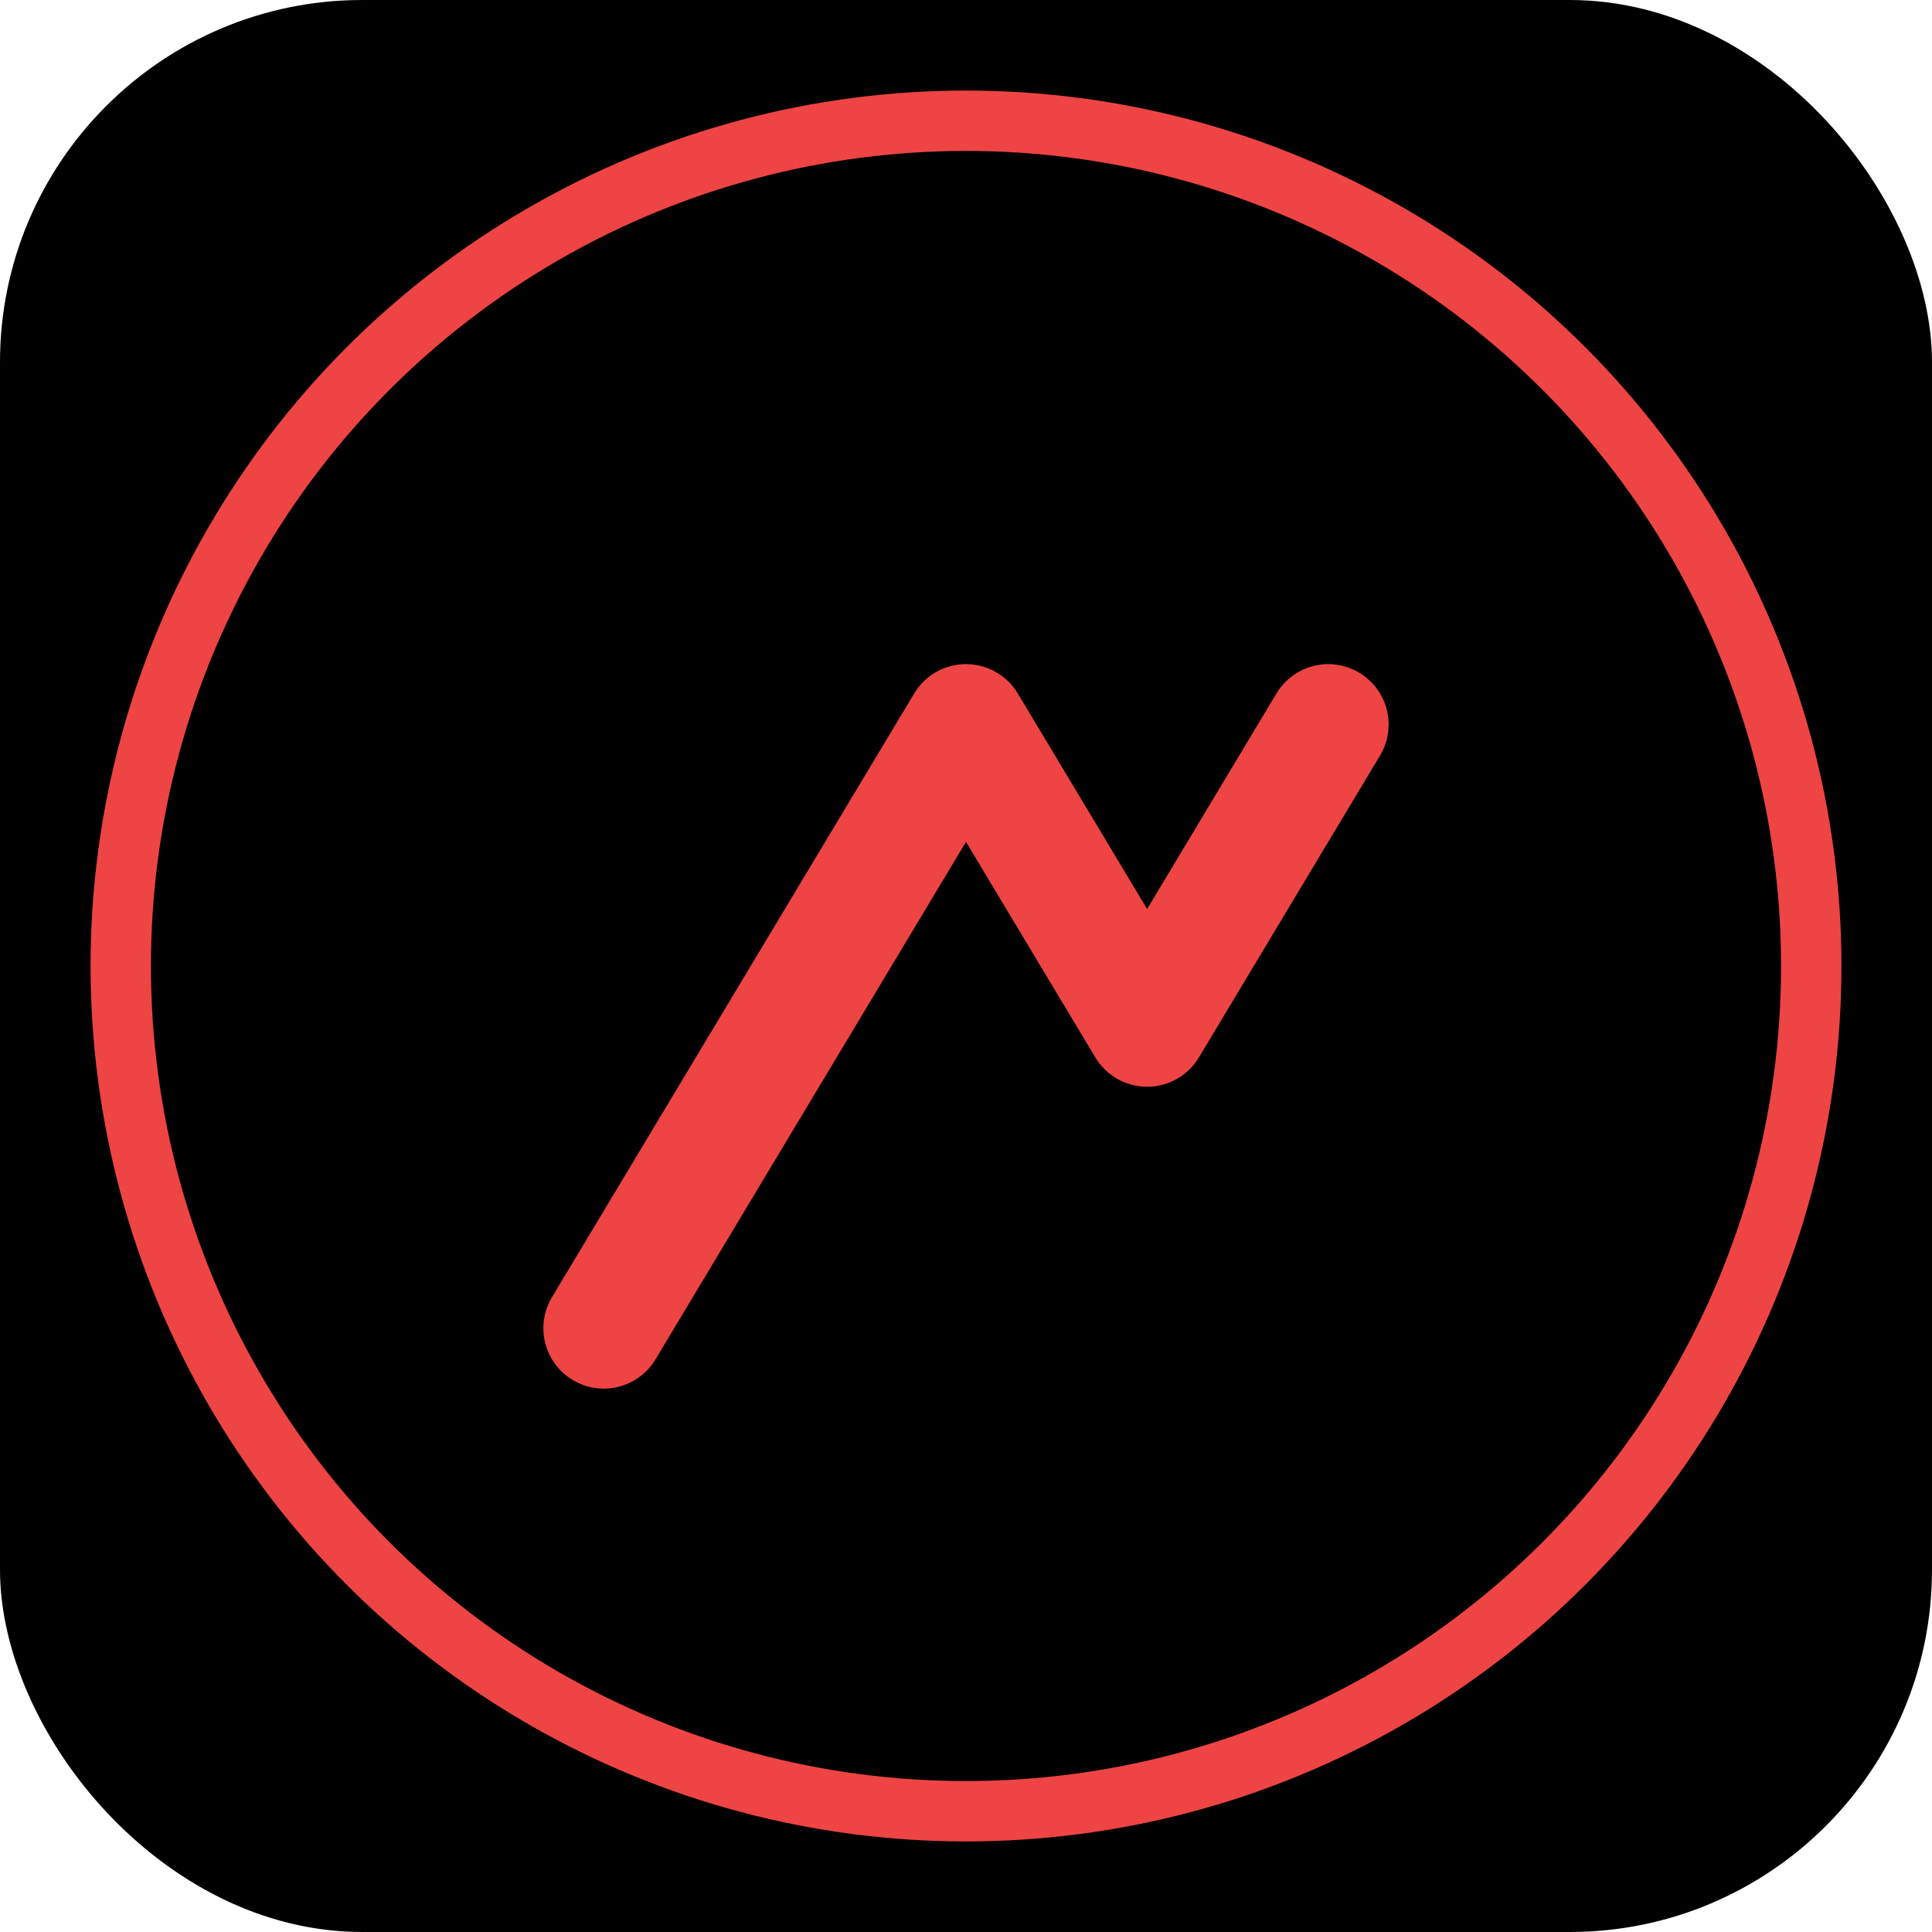
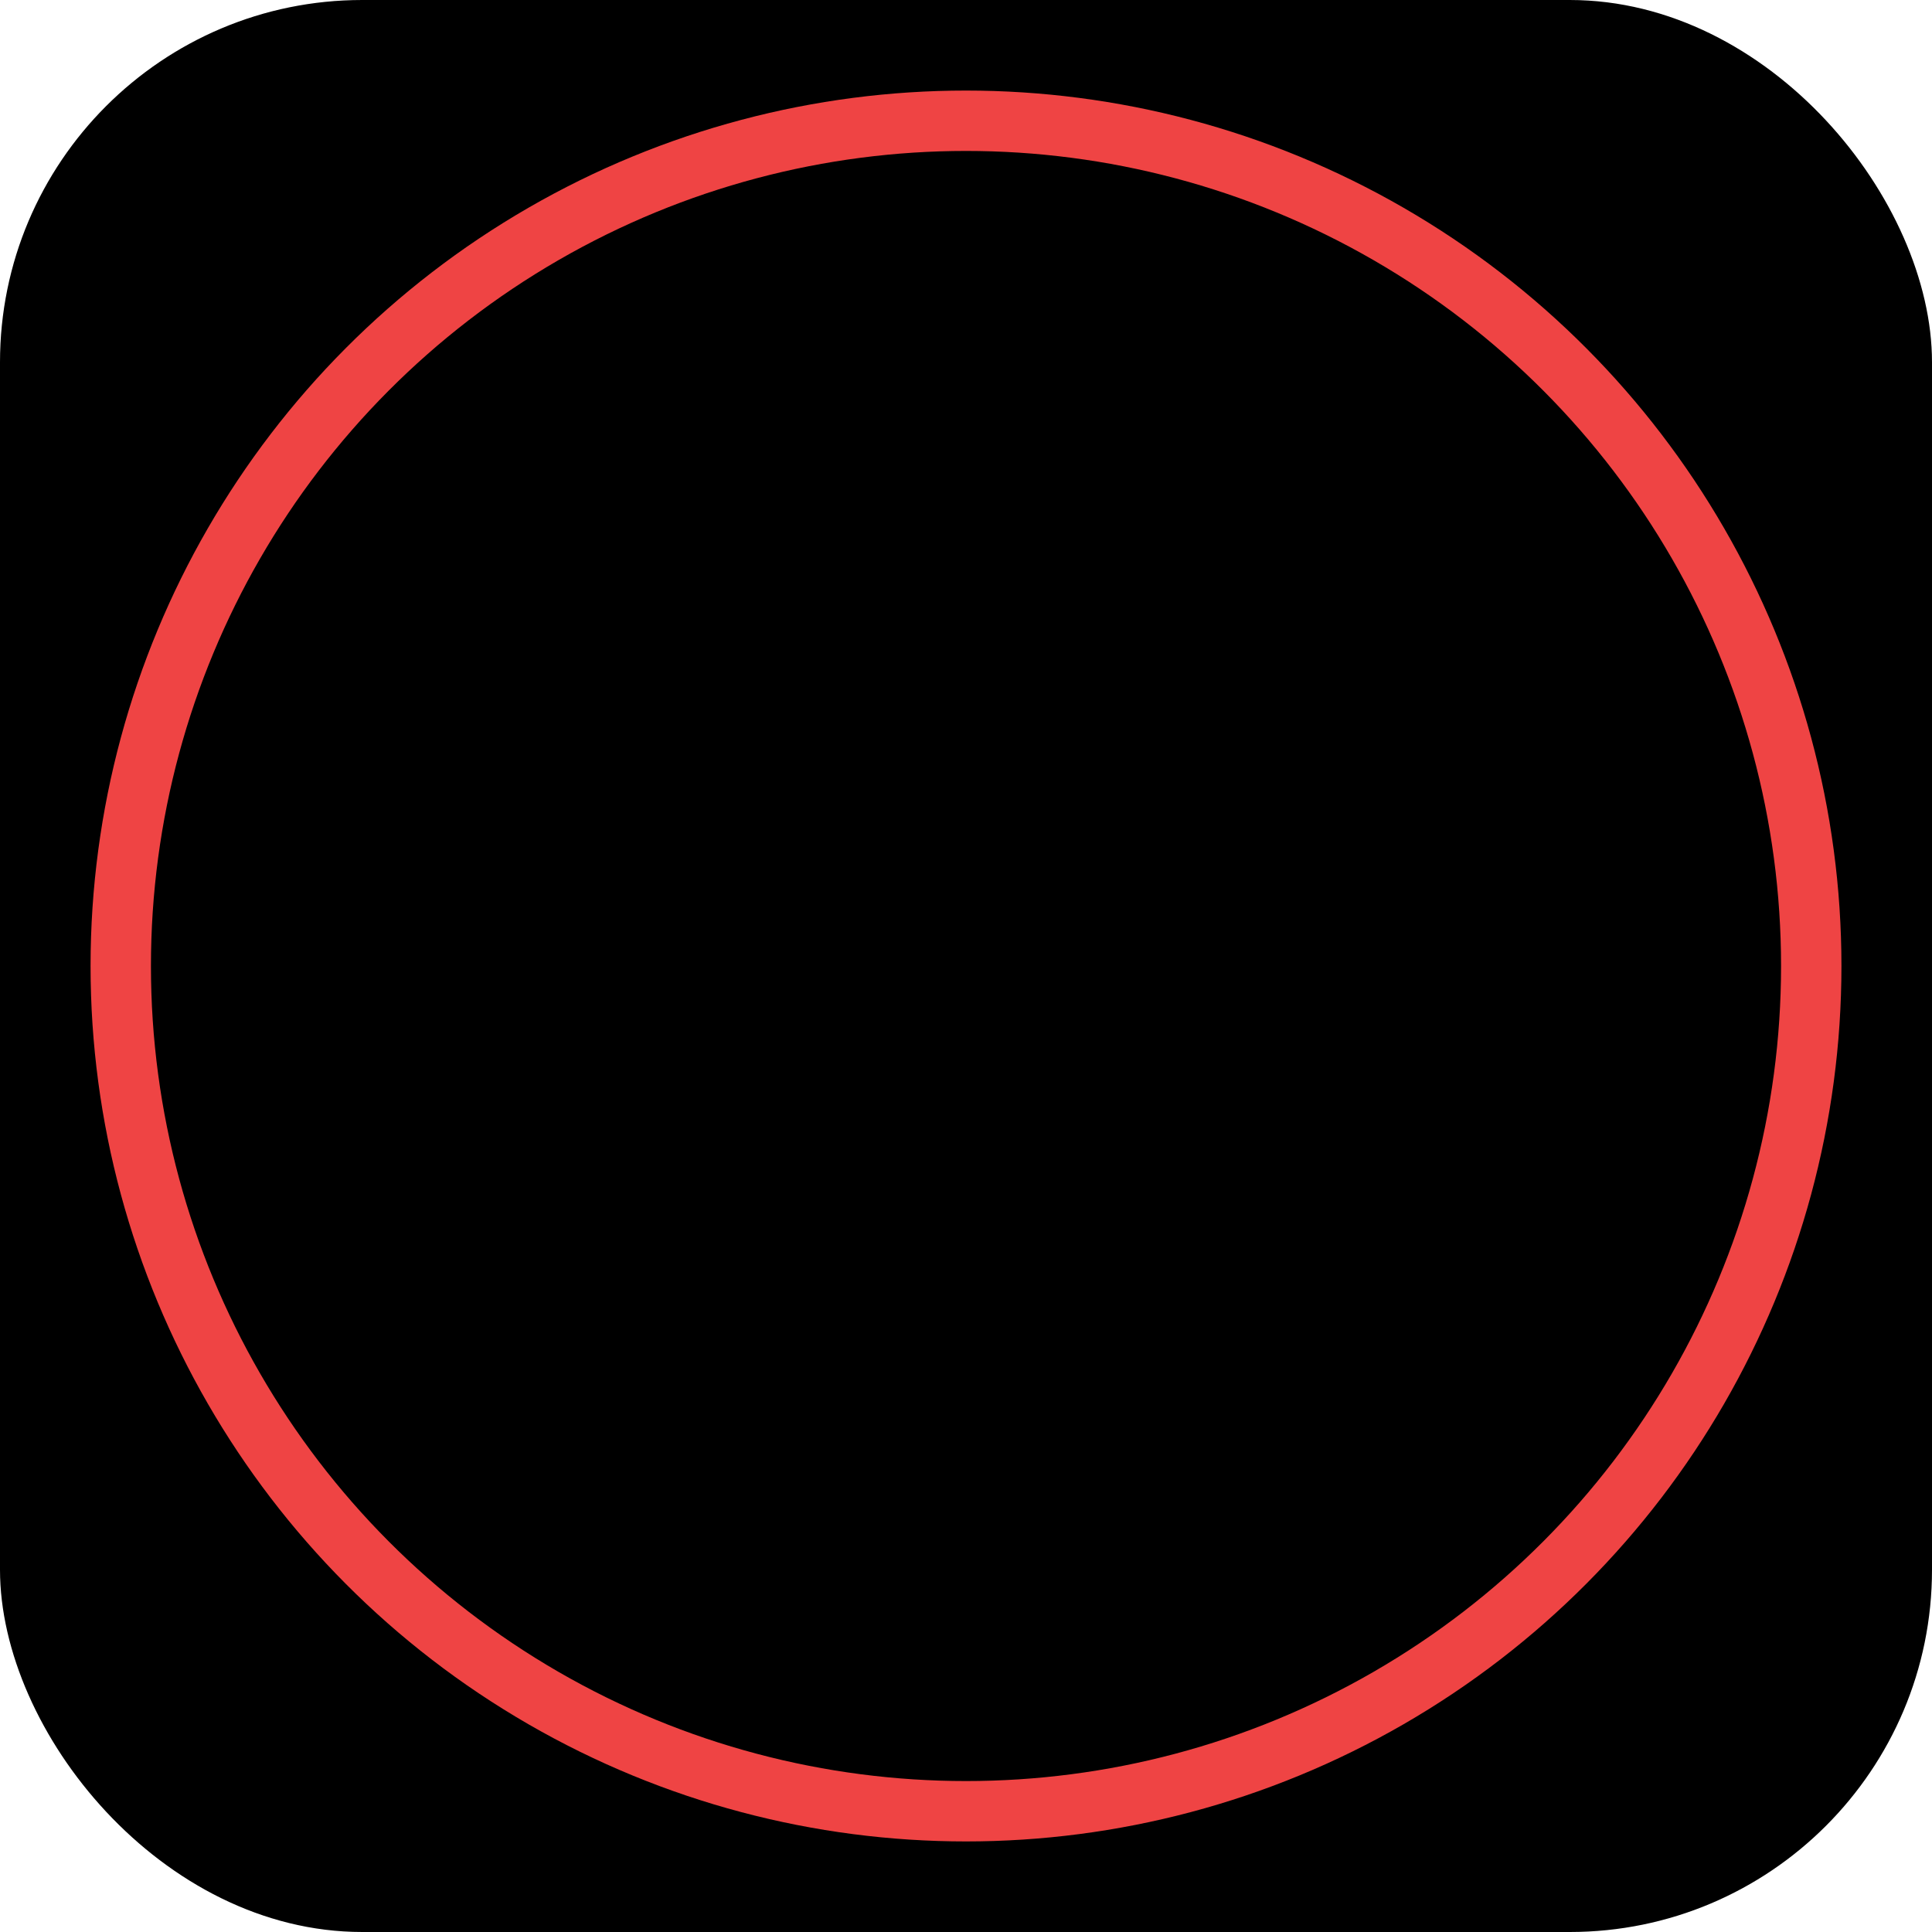
<svg xmlns="http://www.w3.org/2000/svg" width="64" height="64" viewBox="0 0 64 64" fill="none">
  <rect width="64" height="64" rx="12" fill="black" />
-   <path d="M20 44L32 24L38 34L44 24" stroke="#EF4444" stroke-width="4" stroke-linecap="round" stroke-linejoin="round" />
  <circle cx="32" cy="32" r="28" stroke="#EF4444" stroke-width="2" />
</svg>